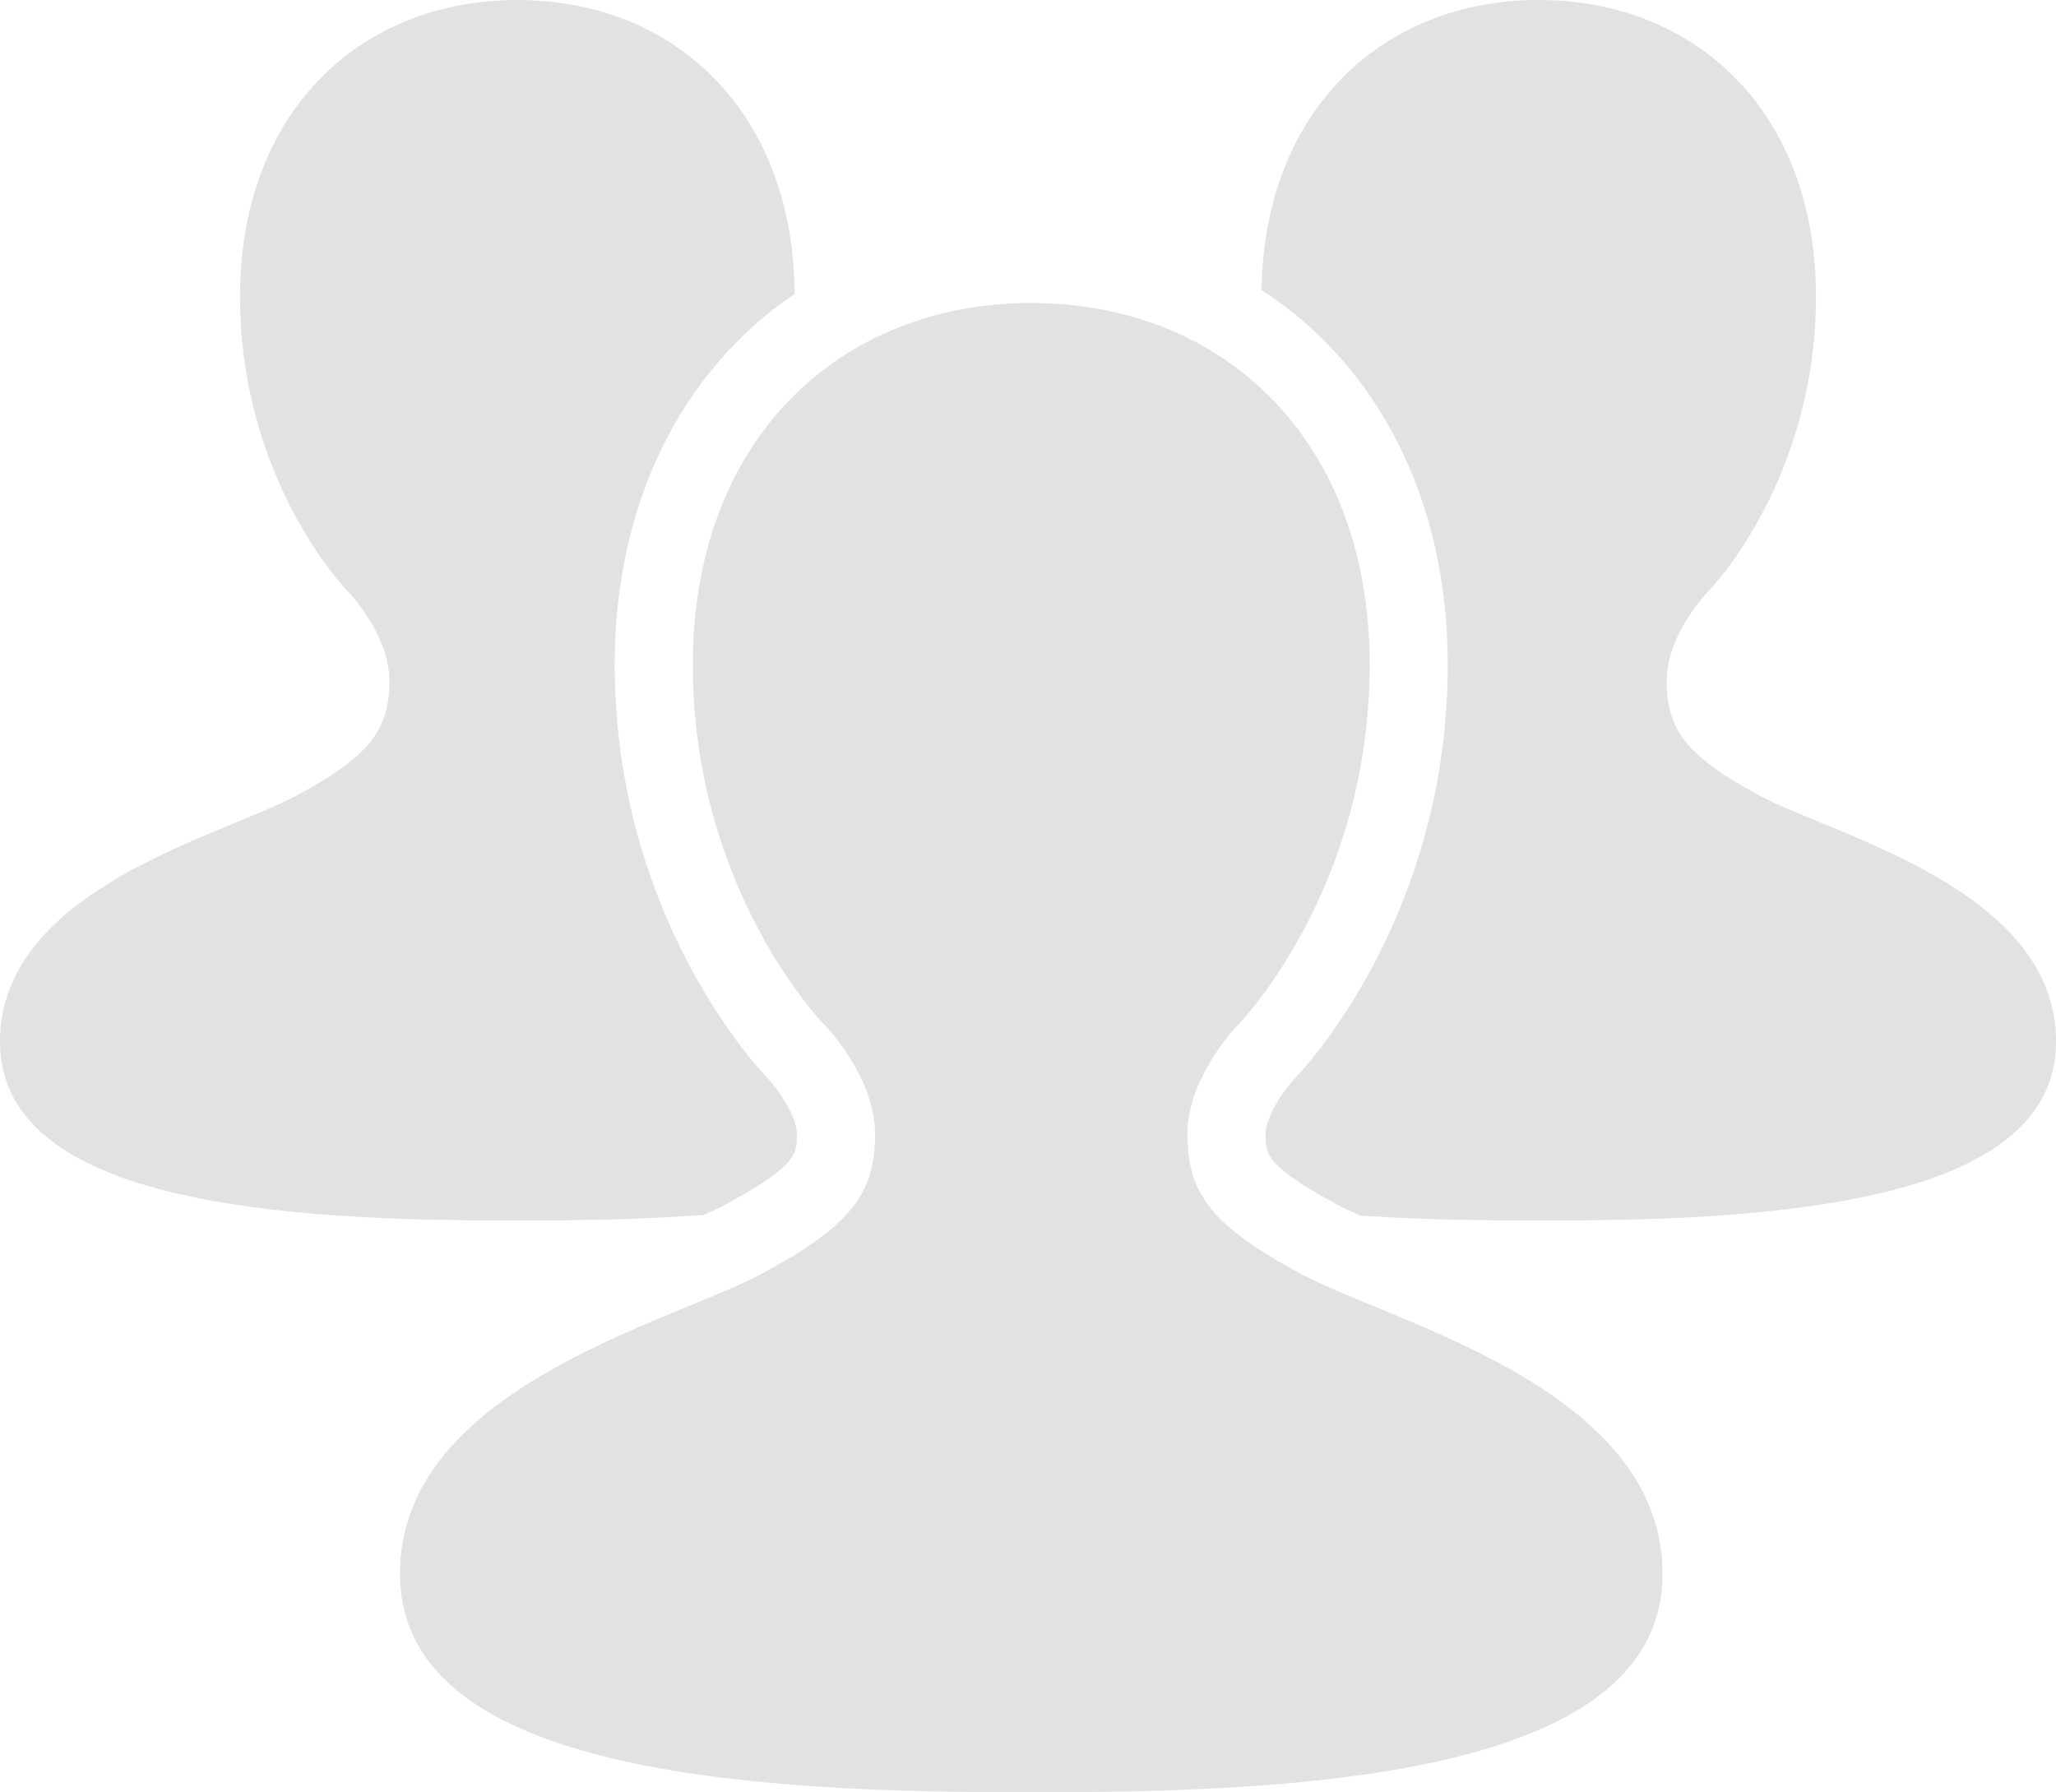
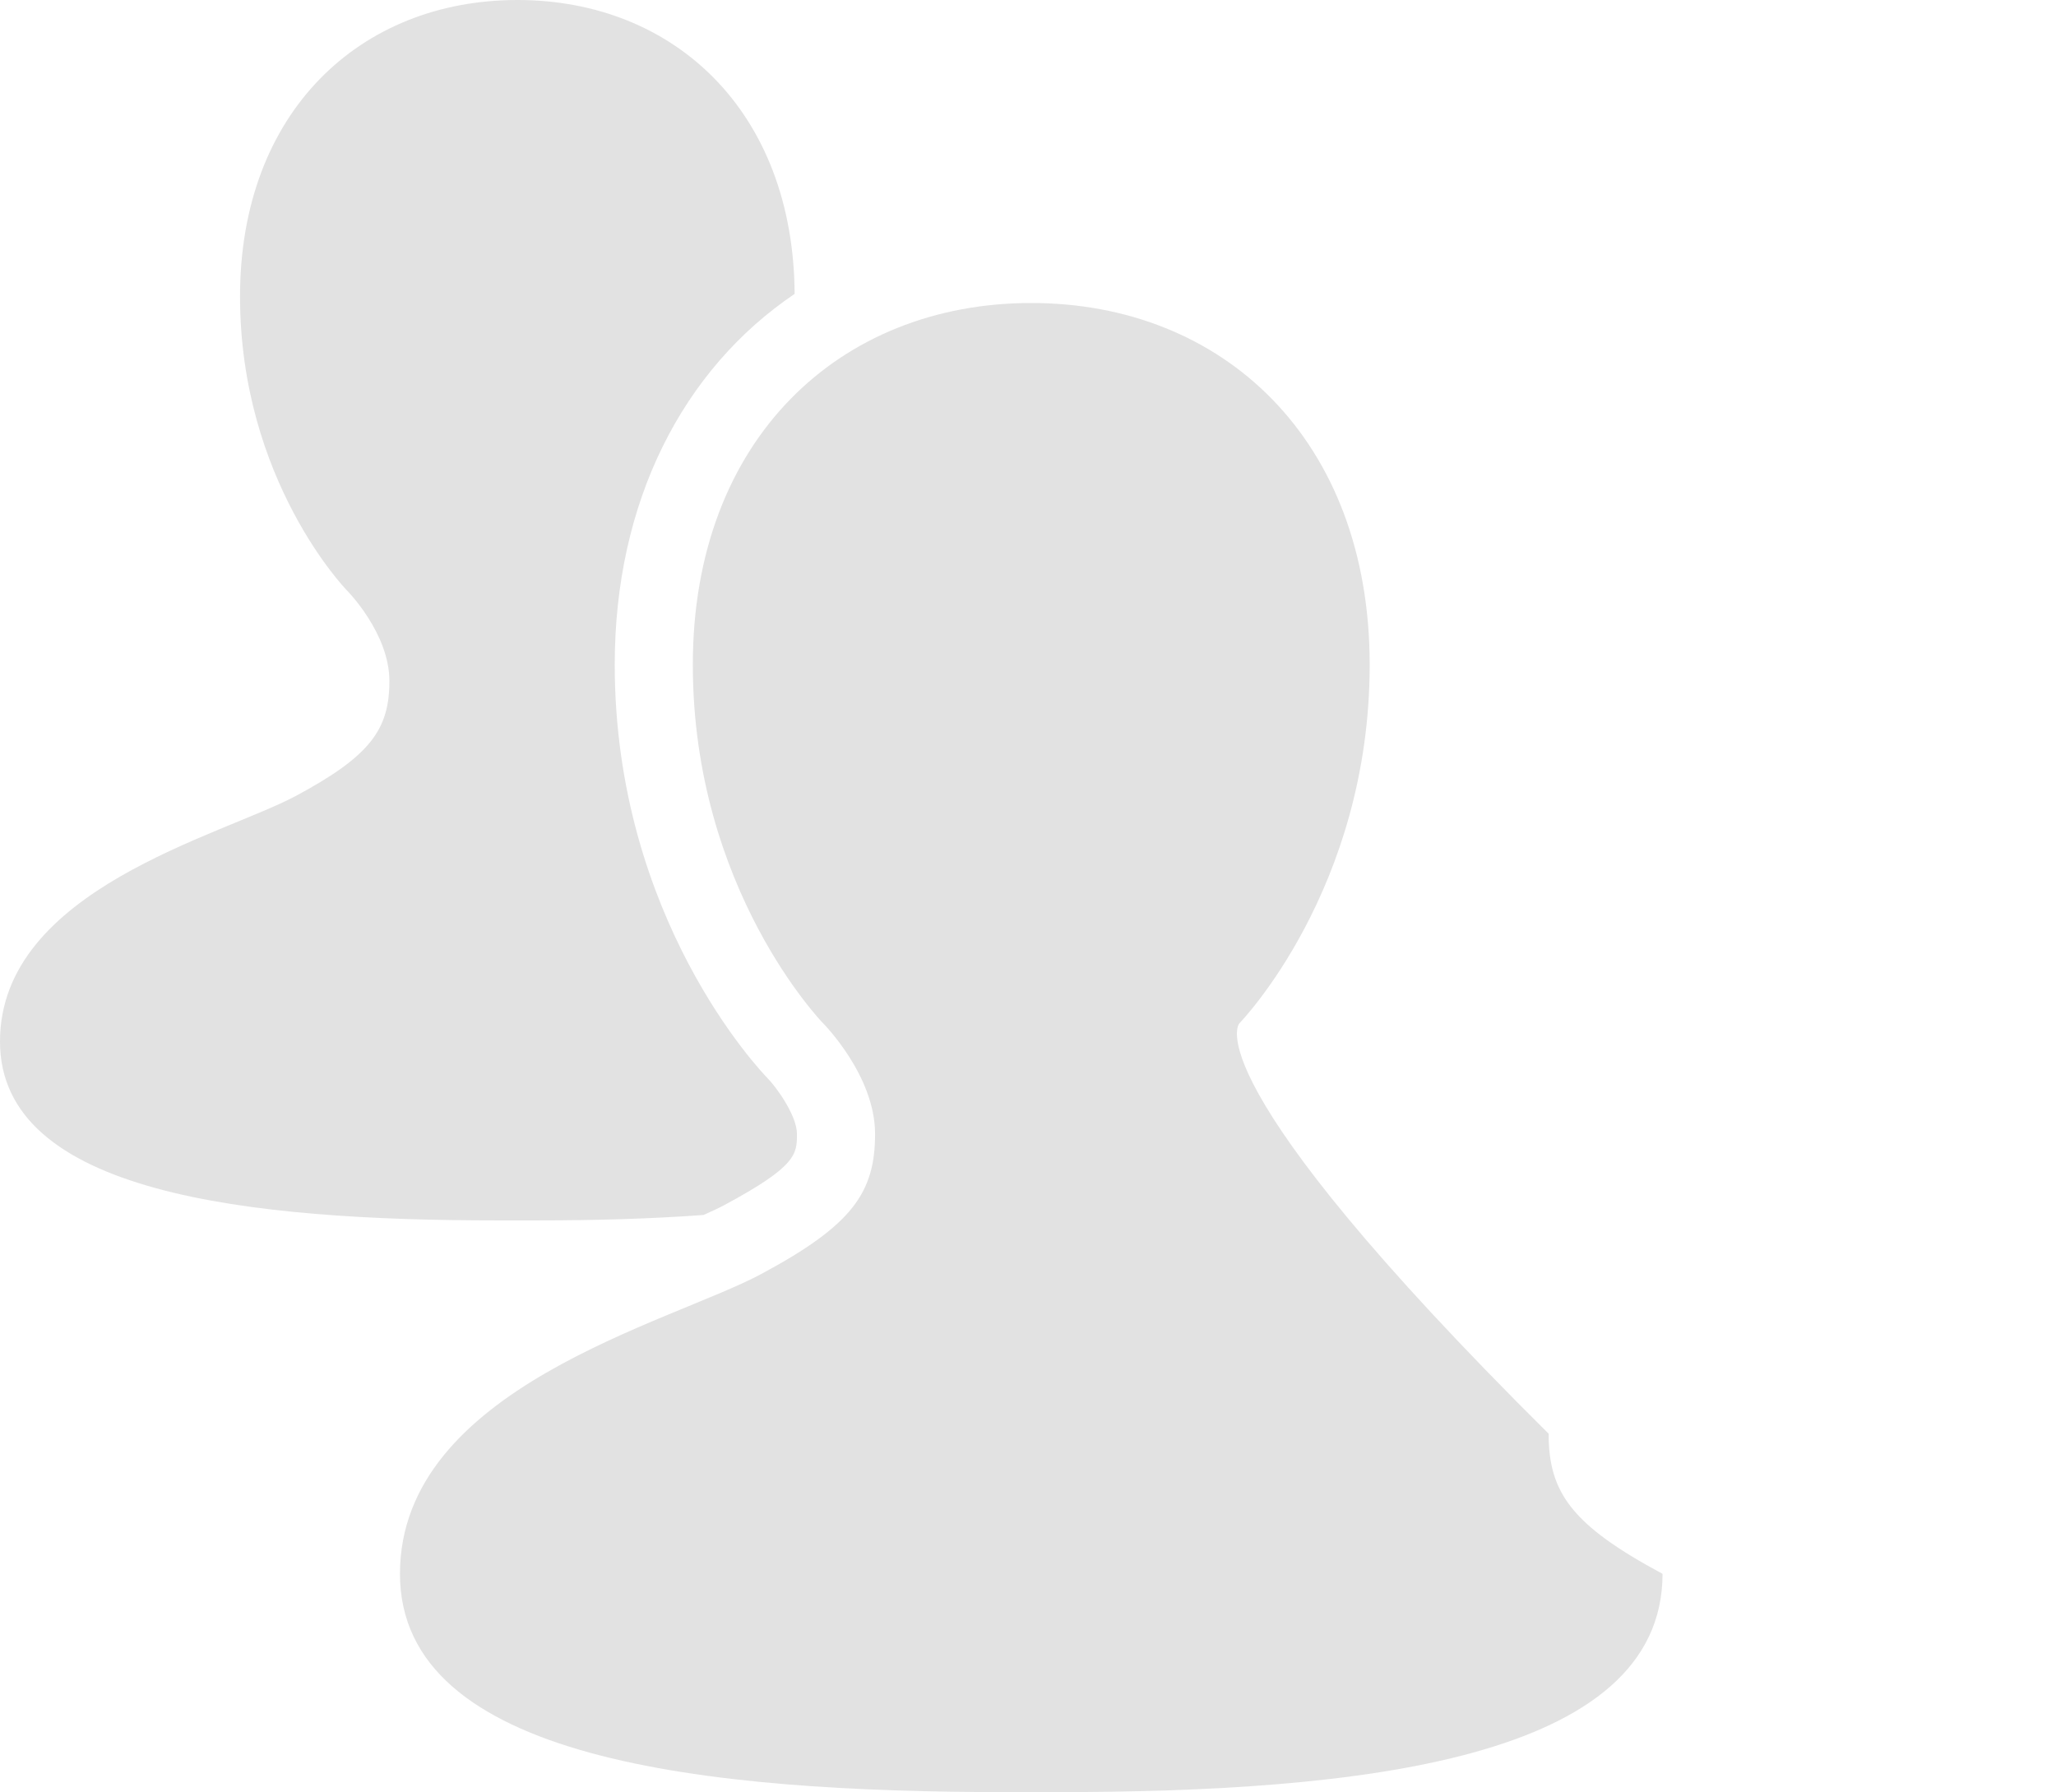
<svg xmlns="http://www.w3.org/2000/svg" version="1.1" id="Calque_1" x="0px" y="0px" viewBox="0 0 58.503 50.996" enable-background="new 0 0 58.503 50.996" xml:space="preserve">
  <g>
    <path fill="#E2E2E2" d="M22.677,32.266c0-0.525-0.594-1.342-0.83-1.579c-0.197-0.201-4.355-4.552-4.355-11.773   c0-4.646,1.939-8.404,5.119-10.551C22.579,3.163,19.178,0,14.722,0C10.245,0,6.83,3.191,6.83,8.435   c0,5.243,3.036,8.359,3.036,8.359s1.214,1.216,1.214,2.584c0,1.368-0.531,2.128-2.656,3.267C6.299,23.785,0,25.304,0,29.636   c0,4.331,7.057,5.091,14.191,5.091h1.062c1.621,0,3.234-0.043,4.766-0.155c0.226-0.1,0.432-0.196,0.59-0.281   C22.677,33.182,22.677,32.837,22.677,32.266z" />
-     <path fill="#E2E2E2" d="M44.313,34.727c7.133,0,14.191-0.76,14.191-5.091c0-4.332-6.298-5.851-8.423-6.991   c-2.125-1.14-2.656-1.9-2.656-3.267c0-1.368,1.214-2.584,1.214-2.584s3.035-3.115,3.035-8.359C51.674,3.191,48.259,0,43.781,0   c-4.424,0-7.805,3.12-7.885,8.252c3.284,2.126,5.3,5.931,5.3,10.662c0,7.22-4.158,11.572-4.335,11.754   c-0.36,0.373-0.85,1.129-0.85,1.598c0,0.571,0,0.916,2.068,2.025c0.166,0.089,0.385,0.19,0.624,0.296   c1.466,0.1,3.002,0.139,4.547,0.139H44.313z" />
-     <path fill="#E2E2E2" d="M35.27,29.114c0,0,3.704-3.802,3.704-10.2c0-6.398-4.167-10.292-9.63-10.292s-9.63,3.894-9.63,10.292   c0,6.398,3.704,10.2,3.704,10.2s1.482,1.483,1.482,3.152c0,1.669-0.648,2.596-3.241,3.987c-2.593,1.391-10.278,3.245-10.278,8.53   c0,5.285,8.611,6.212,17.315,6.212h1.296c8.704,0,17.315-0.927,17.315-6.212c0-5.285-7.685-7.139-10.278-8.53   c-2.593-1.391-3.241-2.318-3.241-3.987C33.789,30.597,35.27,29.114,35.27,29.114z" />
+     <path fill="#E2E2E2" d="M35.27,29.114c0,0,3.704-3.802,3.704-10.2c0-6.398-4.167-10.292-9.63-10.292s-9.63,3.894-9.63,10.292   c0,6.398,3.704,10.2,3.704,10.2s1.482,1.483,1.482,3.152c0,1.669-0.648,2.596-3.241,3.987c-2.593,1.391-10.278,3.245-10.278,8.53   c0,5.285,8.611,6.212,17.315,6.212h1.296c8.704,0,17.315-0.927,17.315-6.212c-2.593-1.391-3.241-2.318-3.241-3.987C33.789,30.597,35.27,29.114,35.27,29.114z" />
  </g>
</svg>